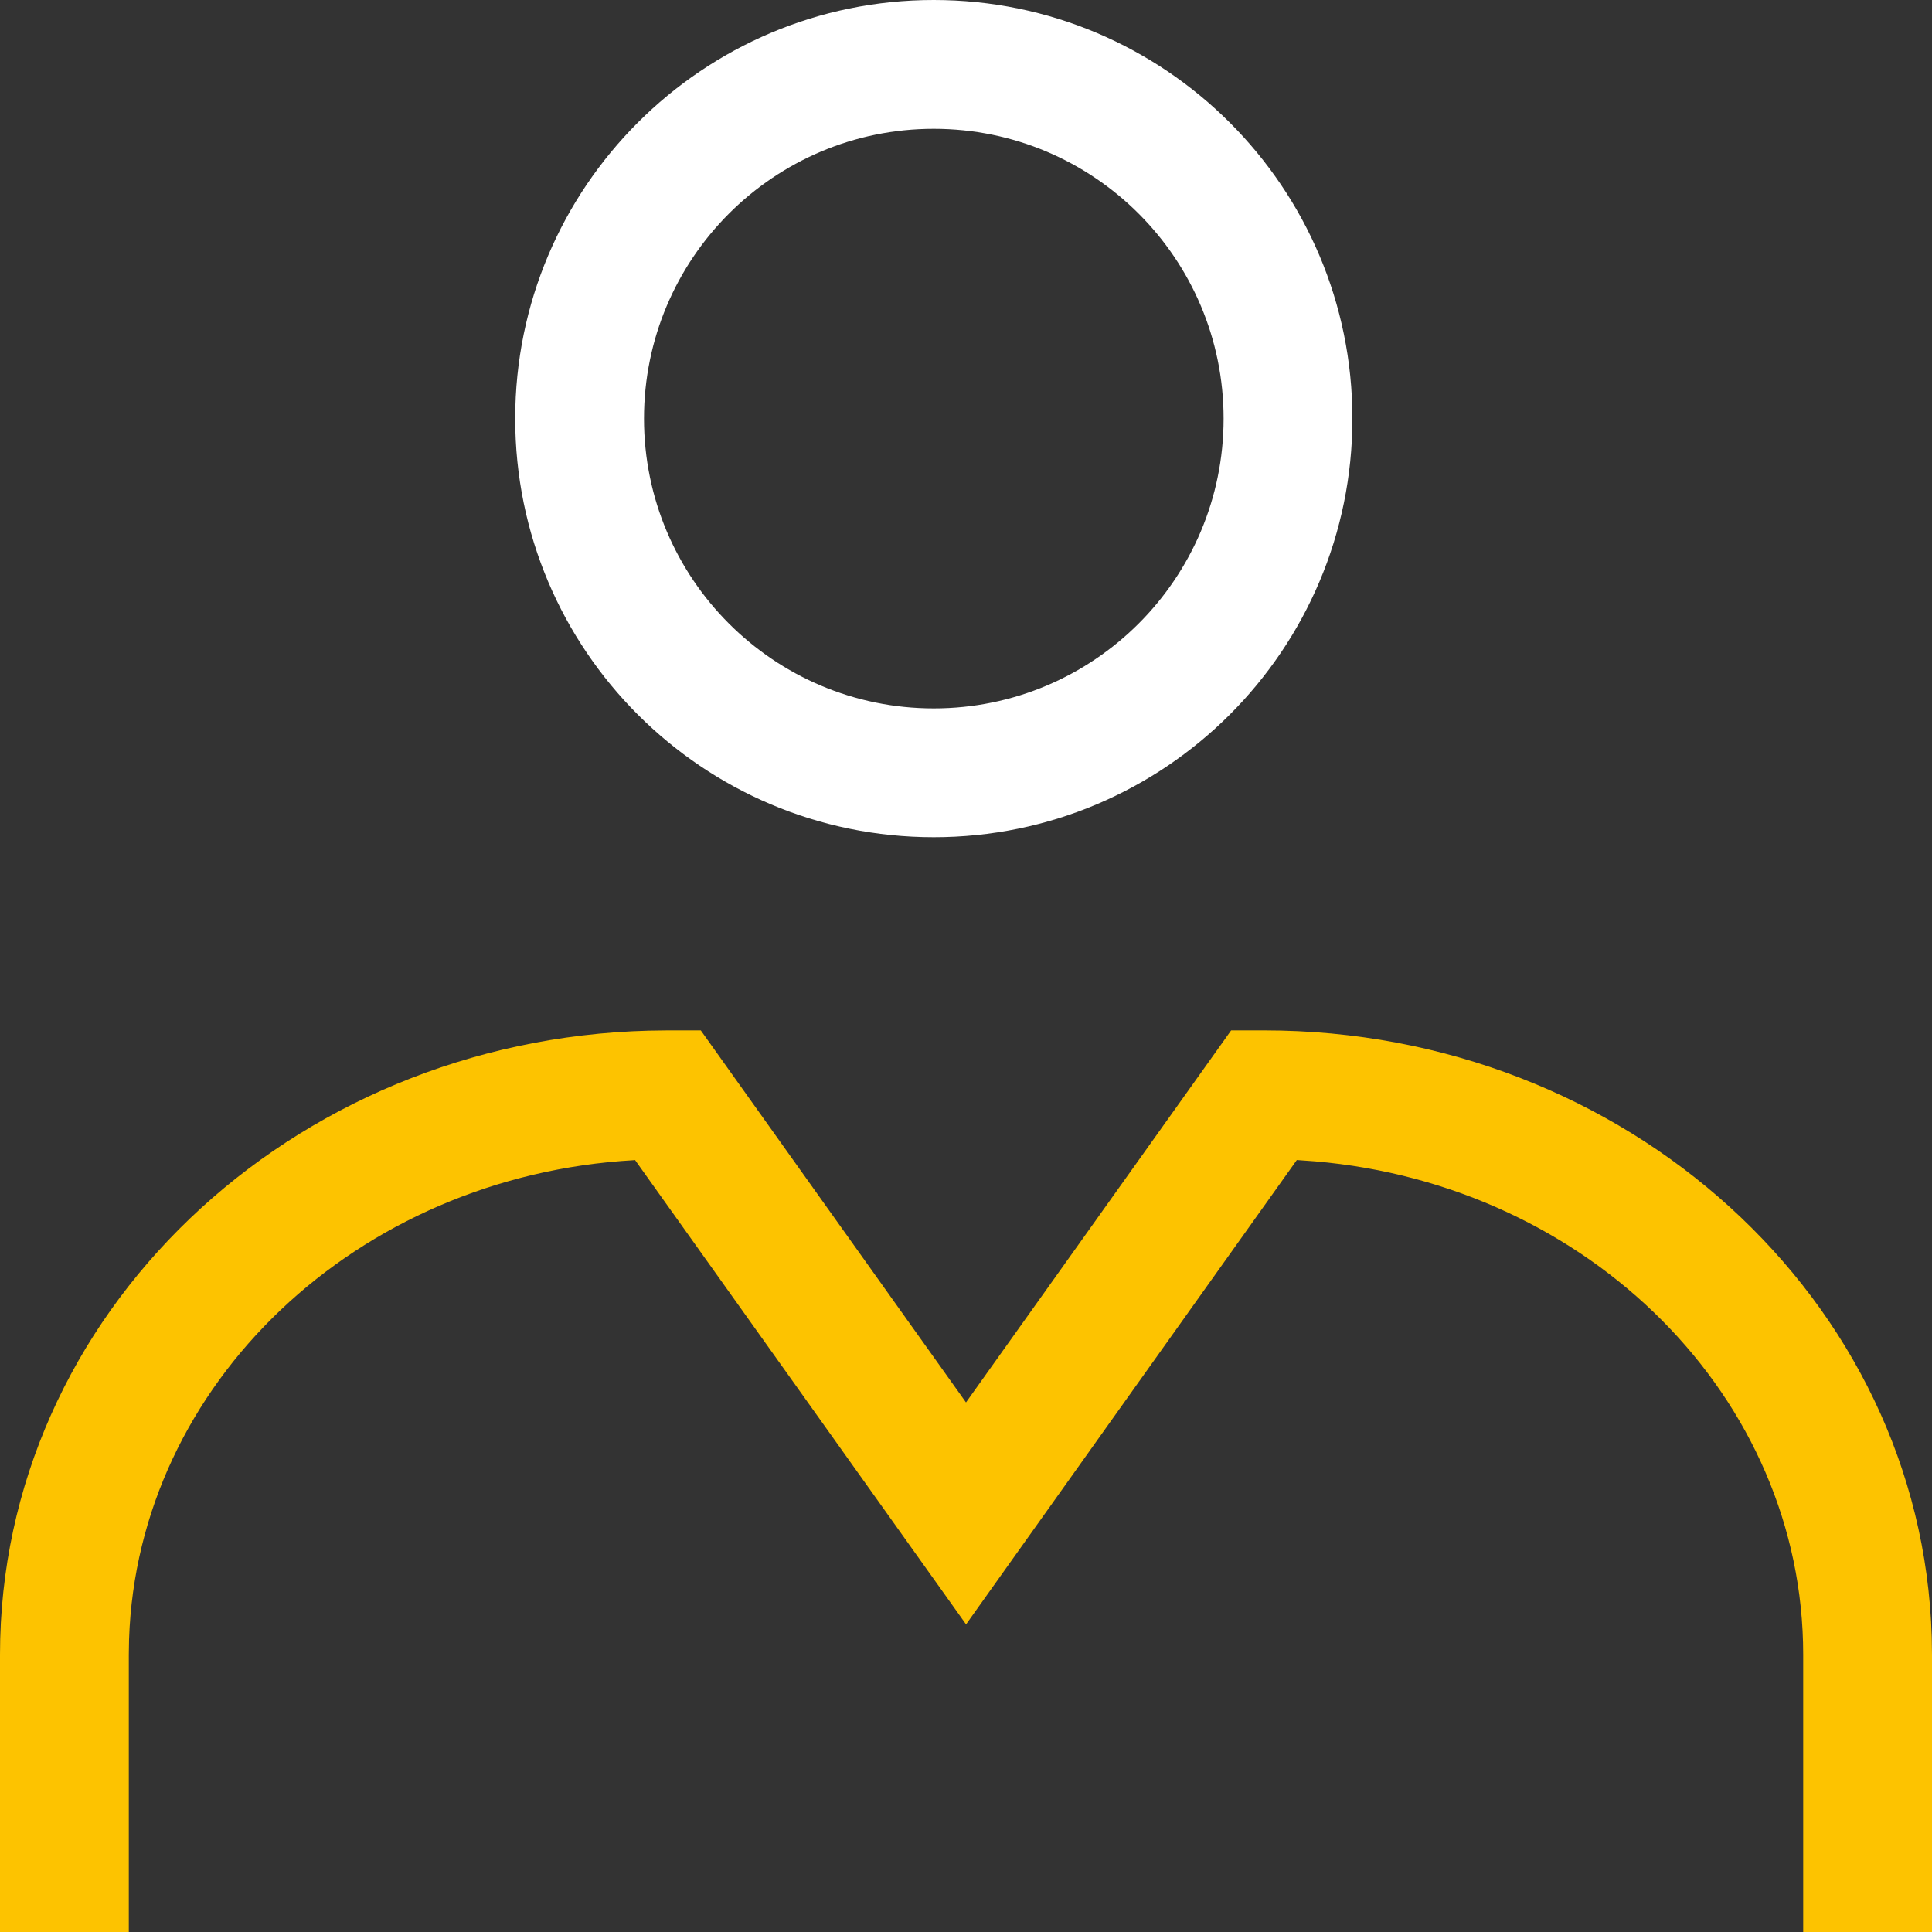
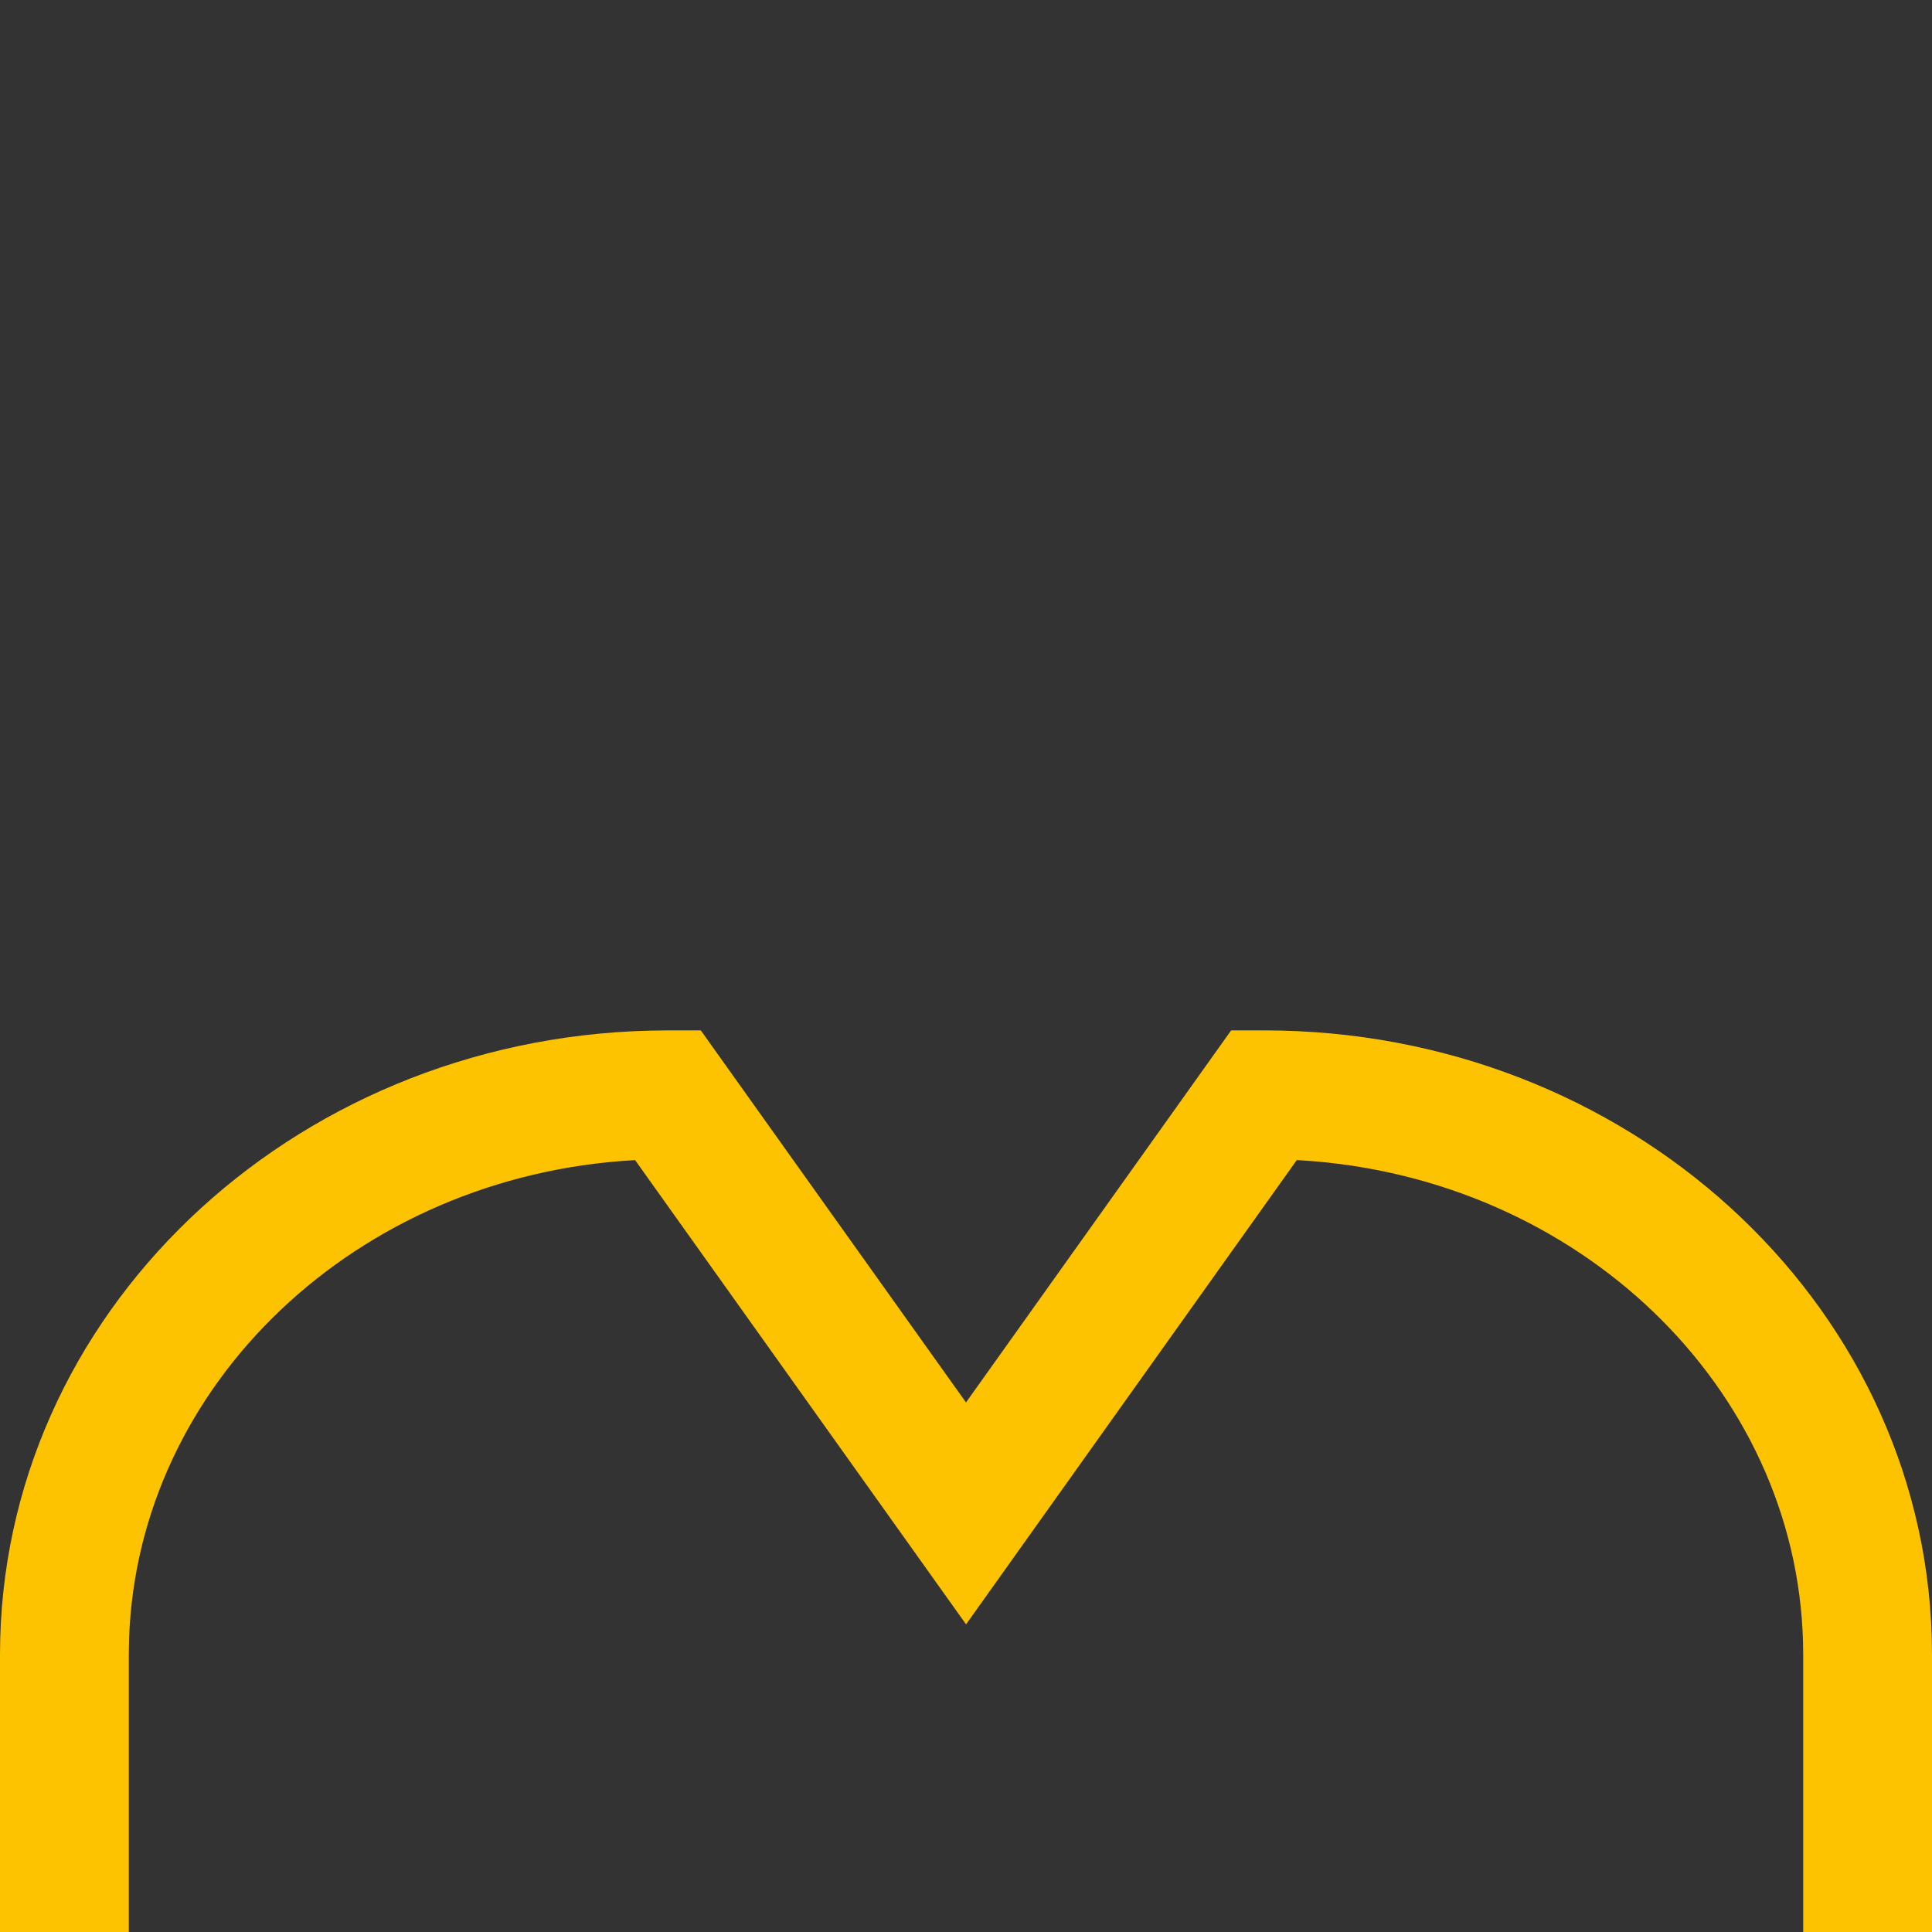
<svg xmlns="http://www.w3.org/2000/svg" width="30px" height="30px" viewBox="0 0 30 30" version="1.1">
  <rect x="0" y="0" width="30" height="30" fill="#333333" stroke="none" />
  <title>01 Atoms / 02 Symboles / 01 Profil / 02 Small</title>
  <g id="01-Atoms-/-02-Symboles-/-01-Profil-/-02-Small" stroke="none" stroke-width="1" fill="none" fill-rule="evenodd">
    <g id="Group-5">
-       <path d="M14.499,0 C10.91,0 8,2.91 8,6.5 C8,10.09 10.91,13 14.499,13 C18.09,13 21,10.09 21,6.5 C21,2.91 18.09,0 14.499,0 Z M14.499,2 C16.985,2 19,4.015 19,6.5 C19,8.985 16.985,11 14.499,11 C12.015,11 10,8.985 10,6.5 C10,4.015 12.015,2 14.499,2 Z" id="Stroke-1" fill="#FFFFFF" />
      <path d="M10.367,16 L10.882,16 L15,21.777 L19.117,16 L19.633,16 C25.246,16 29.842,20.178 29.996,25.422 L30,25.694 L30,30 L28,30 L28,25.694 C28,21.703 24.683,18.397 20.416,18.033 L20.137,18.013 L15.001,25.223 L9.861,18.013 L9.846,18.015 C5.54,18.258 2.136,21.491 2.004,25.455 L2,25.694 L2,30 L0,30 L0,25.694 C0,20.414 4.501,16.147 10.077,16.004 L10.367,16 Z" id="Stroke-3" fill="#FDC300" />
    </g>
  </g>
</svg>